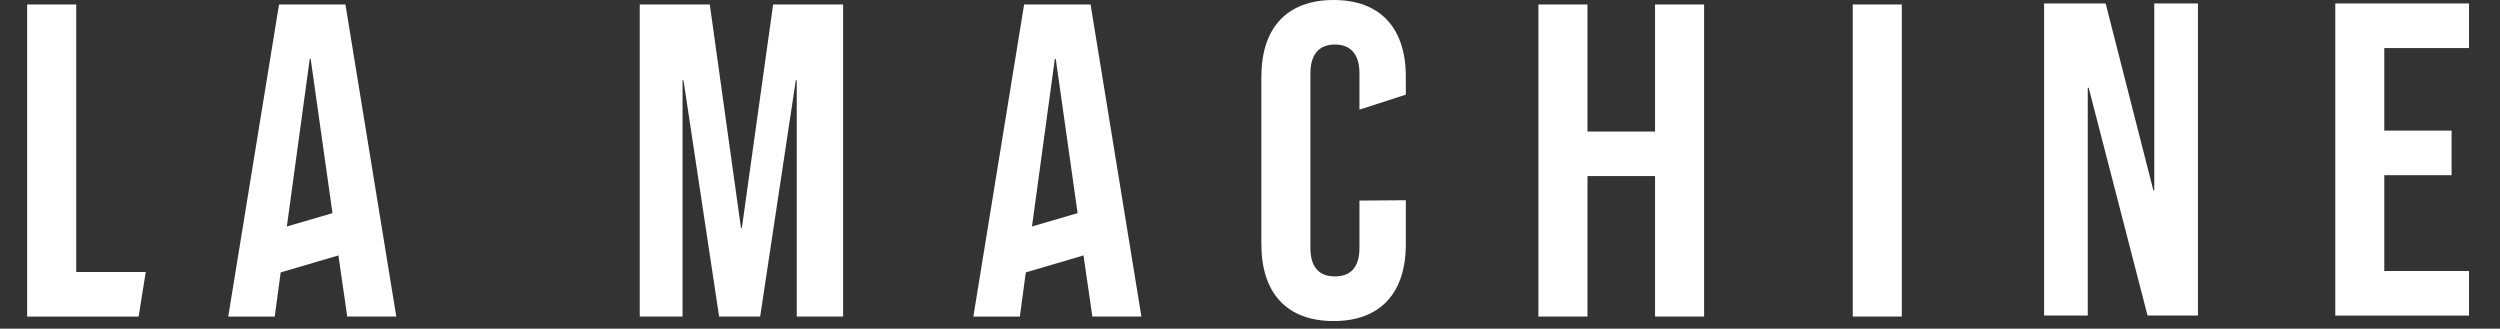
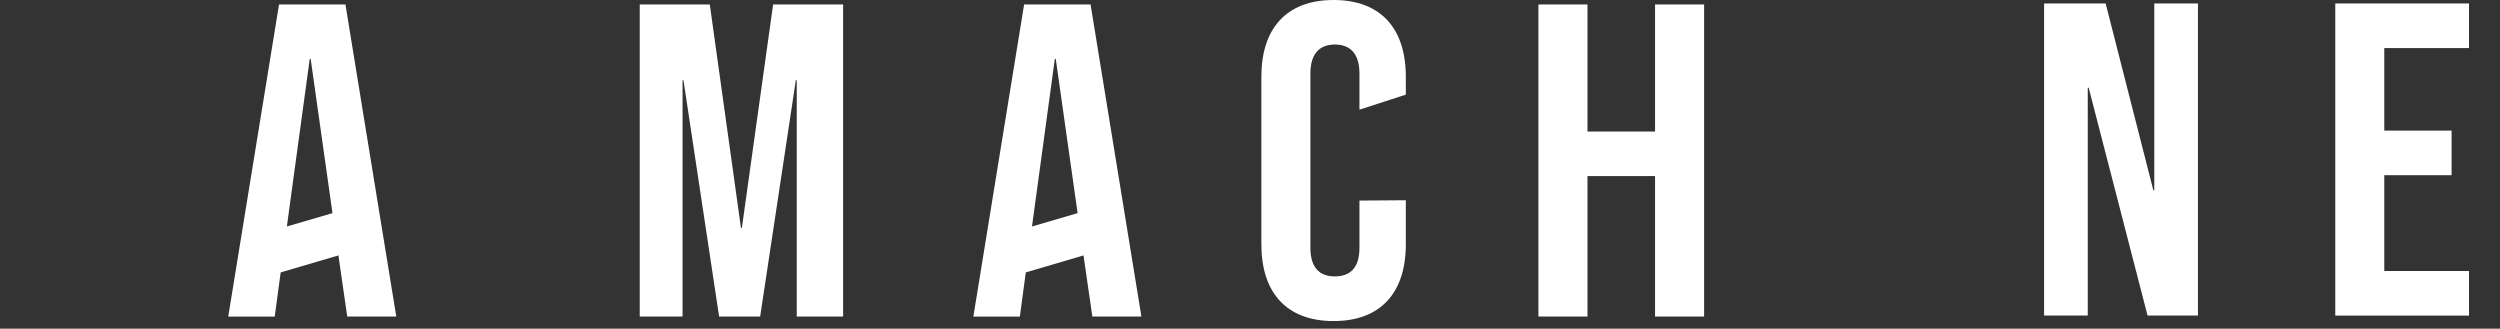
<svg xmlns="http://www.w3.org/2000/svg" version="1.0" preserveAspectRatio="xMidYMid meet" height="56" viewBox="0 0 319.5 42" zoomAndPan="magnify" width="426">
  <rect x="0" y="0" width="319.5" height="42" fill="#333333" stroke="none" />
  <defs>
    <clipPath id="9f7e814591">
-       <path clip-rule="nonzero" d="M 3.473 0 L 19 0 L 19 41 L 3.473 41 Z M 3.473 0" />
-     </clipPath>
+       </clipPath>
    <clipPath id="35cef32162">
-       <path clip-rule="nonzero" d="M 298 0 L 315.539 0 L 315.539 41 L 298 41 Z M 298 0" />
+       <path clip-rule="nonzero" d="M 298 0 L 315.539 0 L 315.539 41 L 298 41 Z " />
    </clipPath>
    <clipPath id="33e03473af">
      <path clip-rule="nonzero" d="M 161 0 L 180 0 L 180 41.023 L 161 41.023 Z M 161 0" />
    </clipPath>
  </defs>
  <g clip-path="url(#9f7e814591)">
    <path fill-rule="nonzero" fill-opacity="1" d="M 3.469 0.57 L 9.742 0.57 C 9.742 0.57 9.742 34.762 9.742 34.762 L 18.625 34.762 C 18.625 34.762 17.719 40.461 17.719 40.461 L 3.469 40.461 C 3.469 40.461 3.469 0.578 3.469 0.578 Z M 3.469 0.57" fill="#ffffff" />
  </g>
  <path fill-rule="nonzero" fill-opacity="1" d="M 81.766 0.57 L 90.711 0.57 C 90.711 0.57 94.695 29.121 94.695 29.121 L 94.812 29.121 C 94.812 29.121 98.805 0.57 98.805 0.57 L 107.75 0.57 C 107.75 0.57 107.75 40.453 107.75 40.453 L 101.824 40.453 C 101.824 40.453 101.824 10.254 101.824 10.254 L 101.707 10.254 C 101.707 10.254 97.148 40.453 97.148 40.453 L 91.902 40.453 C 91.902 40.453 87.348 10.254 87.348 10.254 L 87.23 10.254 L 87.23 40.453 C 87.23 40.453 81.758 40.453 81.758 40.453 L 81.758 0.57 Z M 81.766 0.57" fill="#ffffff" />
  <path fill-rule="nonzero" fill-opacity="1" d="M 130.883 0.57 L 139.375 0.57 C 139.375 0.57 145.871 40.453 145.871 40.453 L 139.602 40.453 C 139.602 40.453 138.457 32.531 138.457 32.531 L 138.457 32.648 L 131.098 34.812 L 130.336 40.461 L 124.395 40.461 C 124.395 40.461 130.883 0.57 130.883 0.57 Z M 137.719 27.238 L 134.926 7.523 L 134.809 7.523 C 134.809 7.523 131.887 28.945 131.887 28.945 Z M 137.719 27.238" fill="#ffffff" />
  <path fill-rule="nonzero" fill-opacity="1" d="M 196.609 0.57 L 202.879 0.57 C 202.879 0.57 202.879 16.812 202.879 16.812 L 211.516 16.812 L 211.516 0.57 C 211.516 0.57 217.785 0.57 217.785 0.57 L 217.785 40.453 C 217.785 40.453 211.516 40.453 211.516 40.453 L 211.516 22.504 L 202.879 22.504 L 202.879 40.453 C 202.879 40.453 196.609 40.453 196.609 40.453 Z M 196.609 0.57" fill="#ffffff" />
-   <path fill-rule="nonzero" fill-opacity="1" d="M 236.781 0.57 L 243.051 0.57 C 243.051 0.57 243.051 40.453 243.051 40.453 L 236.781 40.453 C 236.781 40.453 236.781 0.57 236.781 0.57 Z M 236.781 0.57" fill="#ffffff" />
  <g clip-path="url(#35cef32162)">
    <path fill-rule="nonzero" fill-opacity="1" d="M 298.449 0.445 L 315.539 0.445 C 315.539 0.445 315.539 6.145 315.539 6.145 L 304.711 6.145 L 304.711 16.688 L 313.312 16.688 C 313.312 16.688 313.312 22.387 313.312 22.387 L 304.711 22.387 L 304.711 34.637 L 315.539 34.637 C 315.539 34.637 315.539 40.336 315.539 40.336 L 298.449 40.336 C 298.449 40.336 298.449 0.453 298.449 0.453 Z M 298.449 0.445" fill="#ffffff" />
  </g>
  <path fill-rule="nonzero" fill-opacity="1" d="M 35.66 0.57 L 44.148 0.57 C 44.148 0.57 50.645 40.453 50.645 40.453 L 44.375 40.453 C 44.375 40.453 43.234 32.531 43.234 32.531 L 43.234 32.648 L 35.871 34.812 L 35.109 40.461 L 29.168 40.461 C 29.168 40.461 35.66 0.57 35.66 0.57 Z M 42.492 27.238 L 39.703 7.523 L 39.586 7.523 C 39.586 7.523 36.66 28.945 36.66 28.945 Z M 42.492 27.238" fill="#ffffff" />
  <g clip-path="url(#33e03473af)">
    <path fill-rule="nonzero" fill-opacity="1" d="M 173.738 25.625 L 173.738 31.676 C 173.738 34.297 172.484 35.324 170.602 35.324 C 168.719 35.324 167.469 34.297 167.469 31.676 L 167.469 9.398 C 167.469 6.777 168.719 5.691 170.602 5.691 C 172.484 5.691 173.738 6.777 173.738 9.398 L 173.738 14.016 L 179.664 12.094 L 179.664 9.801 C 179.664 3.648 176.469 0 170.434 0 C 164.398 0 161.203 3.648 161.203 9.801 L 161.203 31.23 C 161.203 37.383 164.398 41.031 170.434 41.031 C 176.469 41.031 179.664 37.383 179.664 31.23 L 179.664 25.59 L 179.621 25.59 C 179.621 25.59 173.738 25.633 173.738 25.633 Z M 173.738 25.625" fill="#ffffff" />
  </g>
  <path fill-rule="nonzero" fill-opacity="1" d="M 261.242 0.445 L 269.102 0.445 C 269.102 0.445 275.199 24.32 275.199 24.32 L 275.316 24.32 L 275.316 0.445 L 280.898 0.445 C 280.898 0.445 280.898 40.328 280.898 40.328 L 274.457 40.328 C 274.457 40.328 266.934 11.215 266.934 11.215 L 266.816 11.215 L 266.816 40.328 C 266.816 40.328 261.234 40.328 261.234 40.328 L 261.234 0.445 Z M 261.242 0.445" fill="#ffffff" />
</svg>